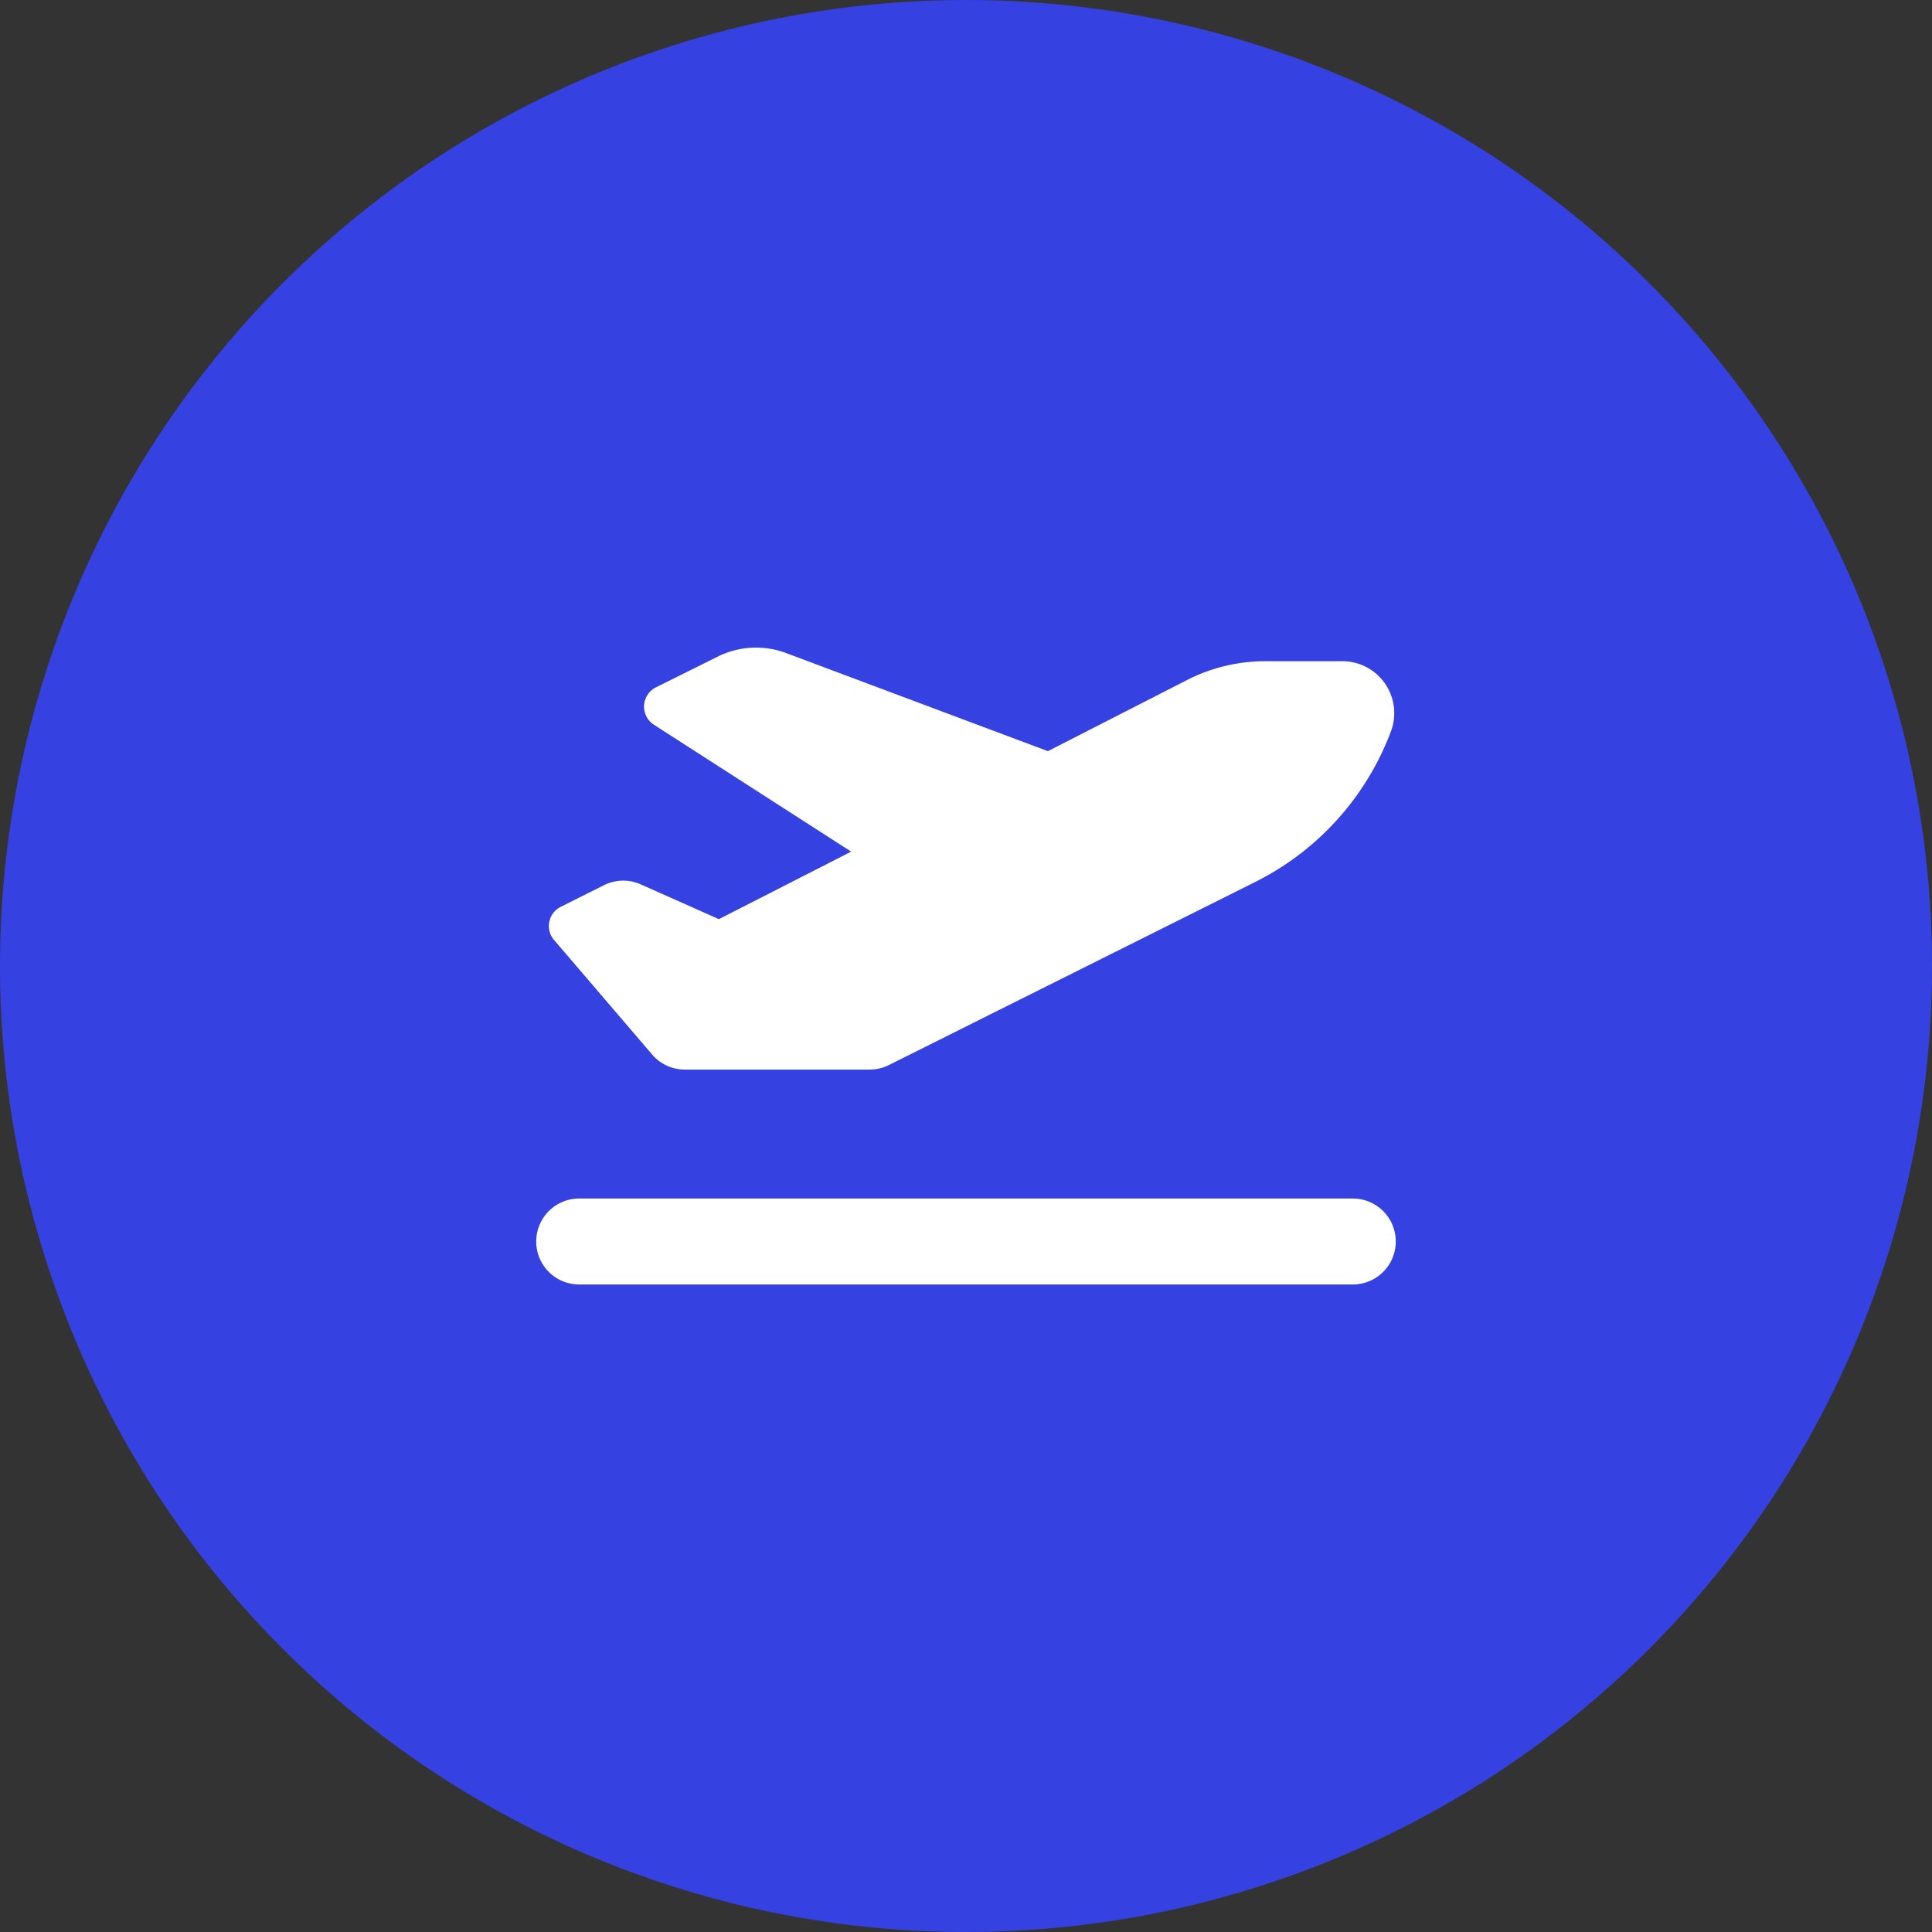
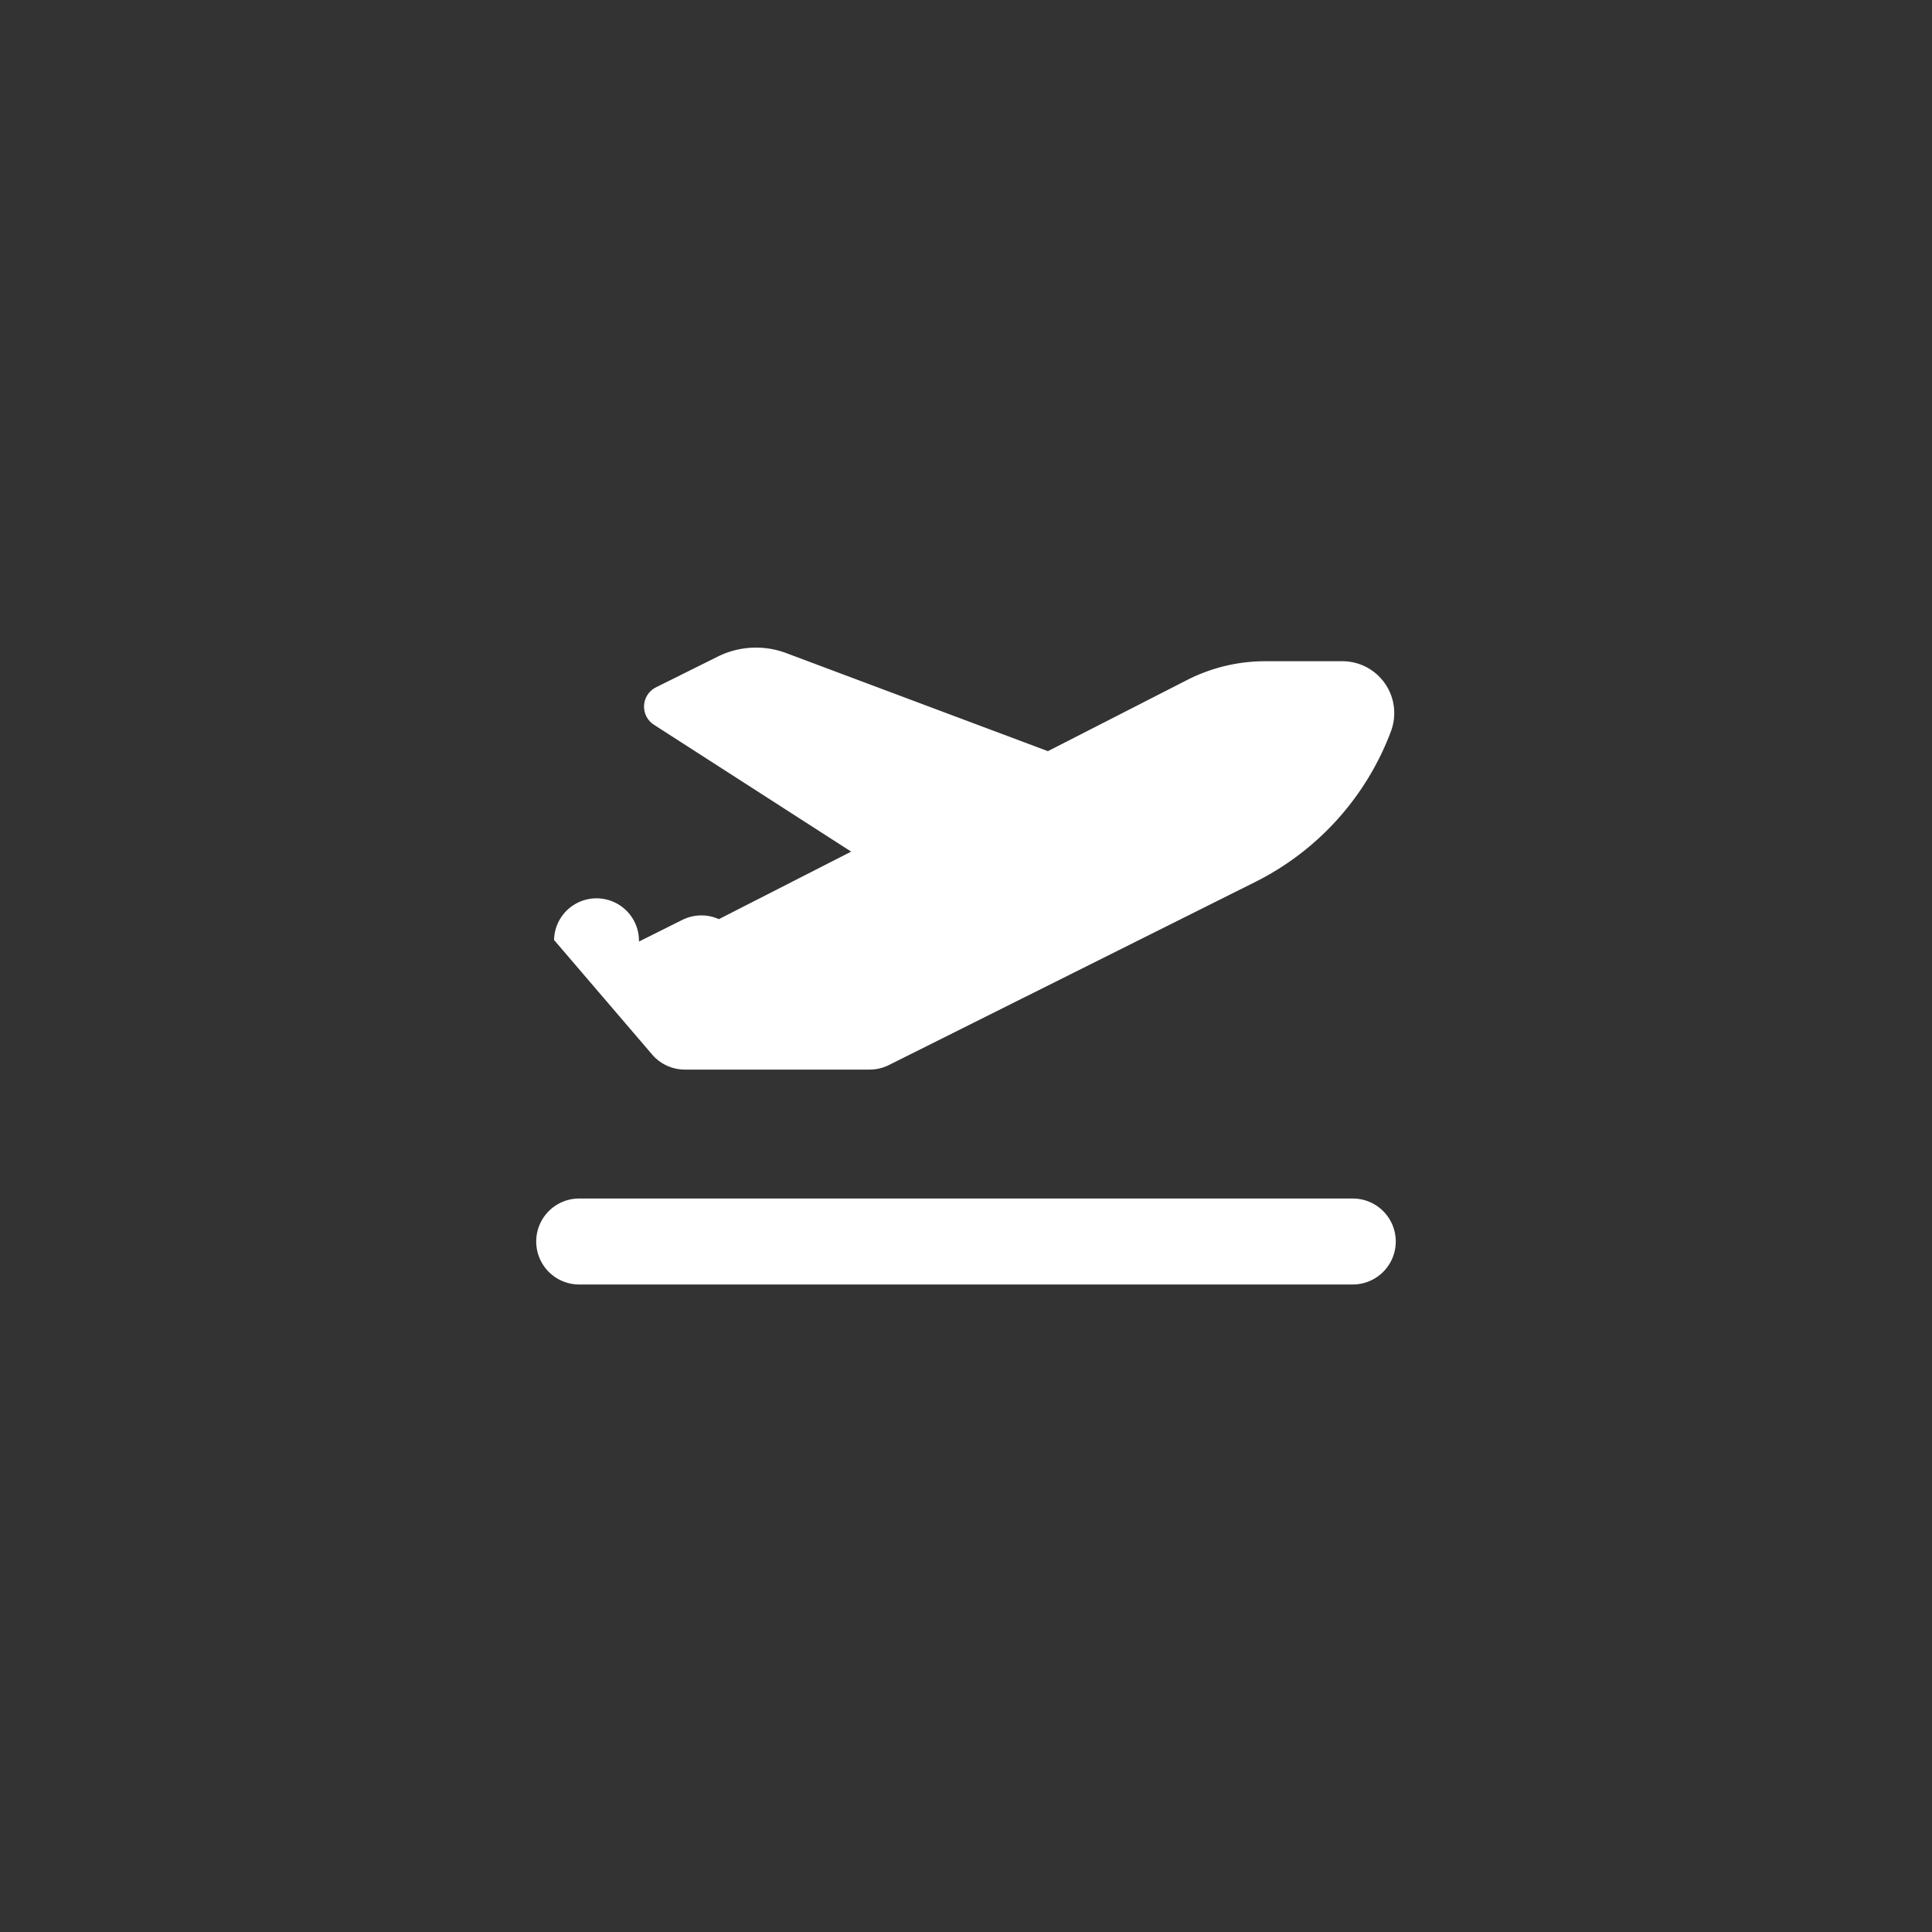
<svg xmlns="http://www.w3.org/2000/svg" width="65" height="65" viewBox="0 0 65 65">
  <rect x="0" y="0" width="65" height="65" fill="#333333" stroke="none" />
  <defs>
    <clipPath id="clip-path">
      <rect id="Rectangle_562" data-name="Rectangle 562" width="65" height="65" fill="none" />
    </clipPath>
  </defs>
  <g id="Groupe_408" data-name="Groupe 408" transform="translate(0 0)">
    <g id="Groupe_408-2" data-name="Groupe 408" transform="translate(0 0)" clip-path="url(#clip-path)">
-       <path id="Tracé_111" data-name="Tracé 111" d="M65,32.5A32.5,32.5,0,1,1,32.5,0,32.5,32.5,0,0,1,65,32.5" transform="translate(0 0)" fill="#3541e1" />
-       <path id="plane-departure-solid" d="M17.215,41.226l-8.806-3.3a2.893,2.893,0,0,0-2.309.122L4.026,39.08a.725.725,0,0,0-.068,1.256l6.638,4.27L6.145,46.878l-2.63-1.17a1.439,1.439,0,0,0-1.234.027l-1.455.727A.722.722,0,0,0,.6,47.579l3.3,3.854a1.451,1.451,0,0,0,1.1.506h6.222a1.447,1.447,0,0,0,.646-.154L24.2,45.622a9.332,9.332,0,0,0,4.555-5.061A1.746,1.746,0,0,0,27.12,38.2H24.526a5.785,5.785,0,0,0-2.63.633ZM0,57.723a1.444,1.444,0,0,0,1.446,1.446H27.472a1.446,1.446,0,1,0,0-2.892H1.446A1.444,1.444,0,0,0,0,57.723Z" transform="translate(18.041 -15.954)" fill="#fff" />
+       <path id="plane-departure-solid" d="M17.215,41.226l-8.806-3.3a2.893,2.893,0,0,0-2.309.122L4.026,39.08a.725.725,0,0,0-.068,1.256l6.638,4.27L6.145,46.878a1.439,1.439,0,0,0-1.234.027l-1.455.727A.722.722,0,0,0,.6,47.579l3.3,3.854a1.451,1.451,0,0,0,1.1.506h6.222a1.447,1.447,0,0,0,.646-.154L24.2,45.622a9.332,9.332,0,0,0,4.555-5.061A1.746,1.746,0,0,0,27.12,38.2H24.526a5.785,5.785,0,0,0-2.63.633ZM0,57.723a1.444,1.444,0,0,0,1.446,1.446H27.472a1.446,1.446,0,1,0,0-2.892H1.446A1.444,1.444,0,0,0,0,57.723Z" transform="translate(18.041 -15.954)" fill="#fff" />
    </g>
  </g>
</svg>